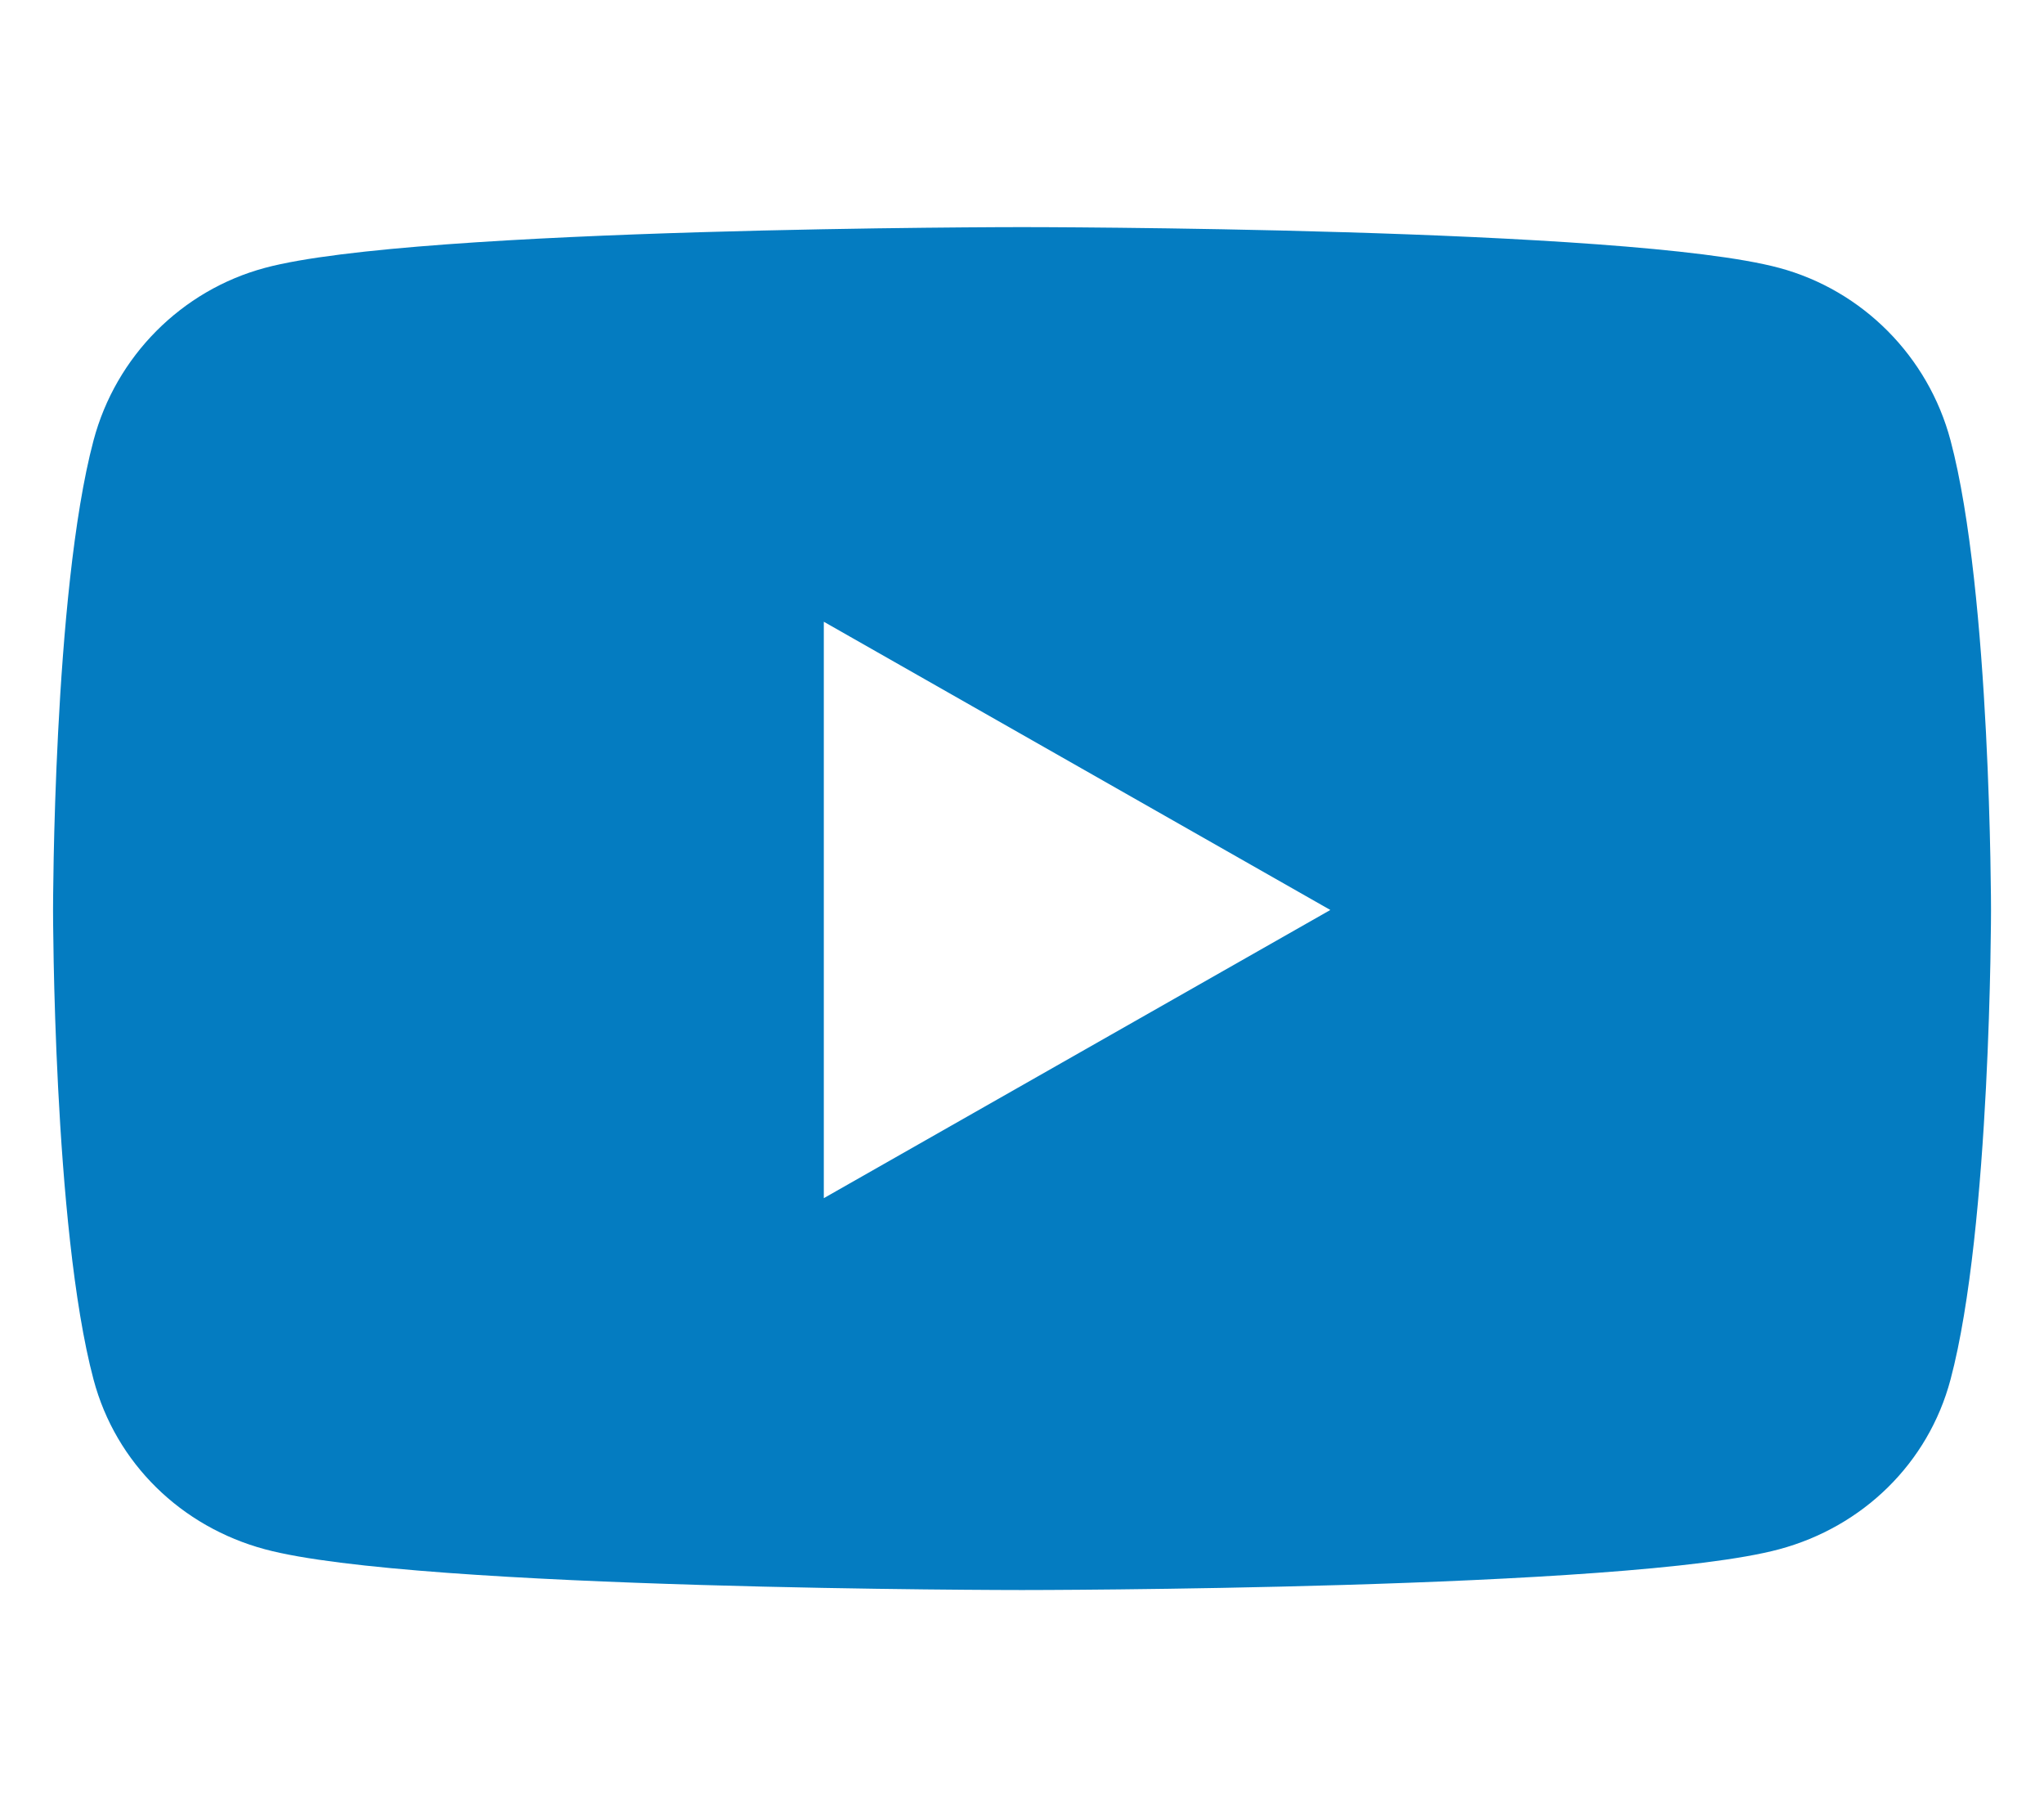
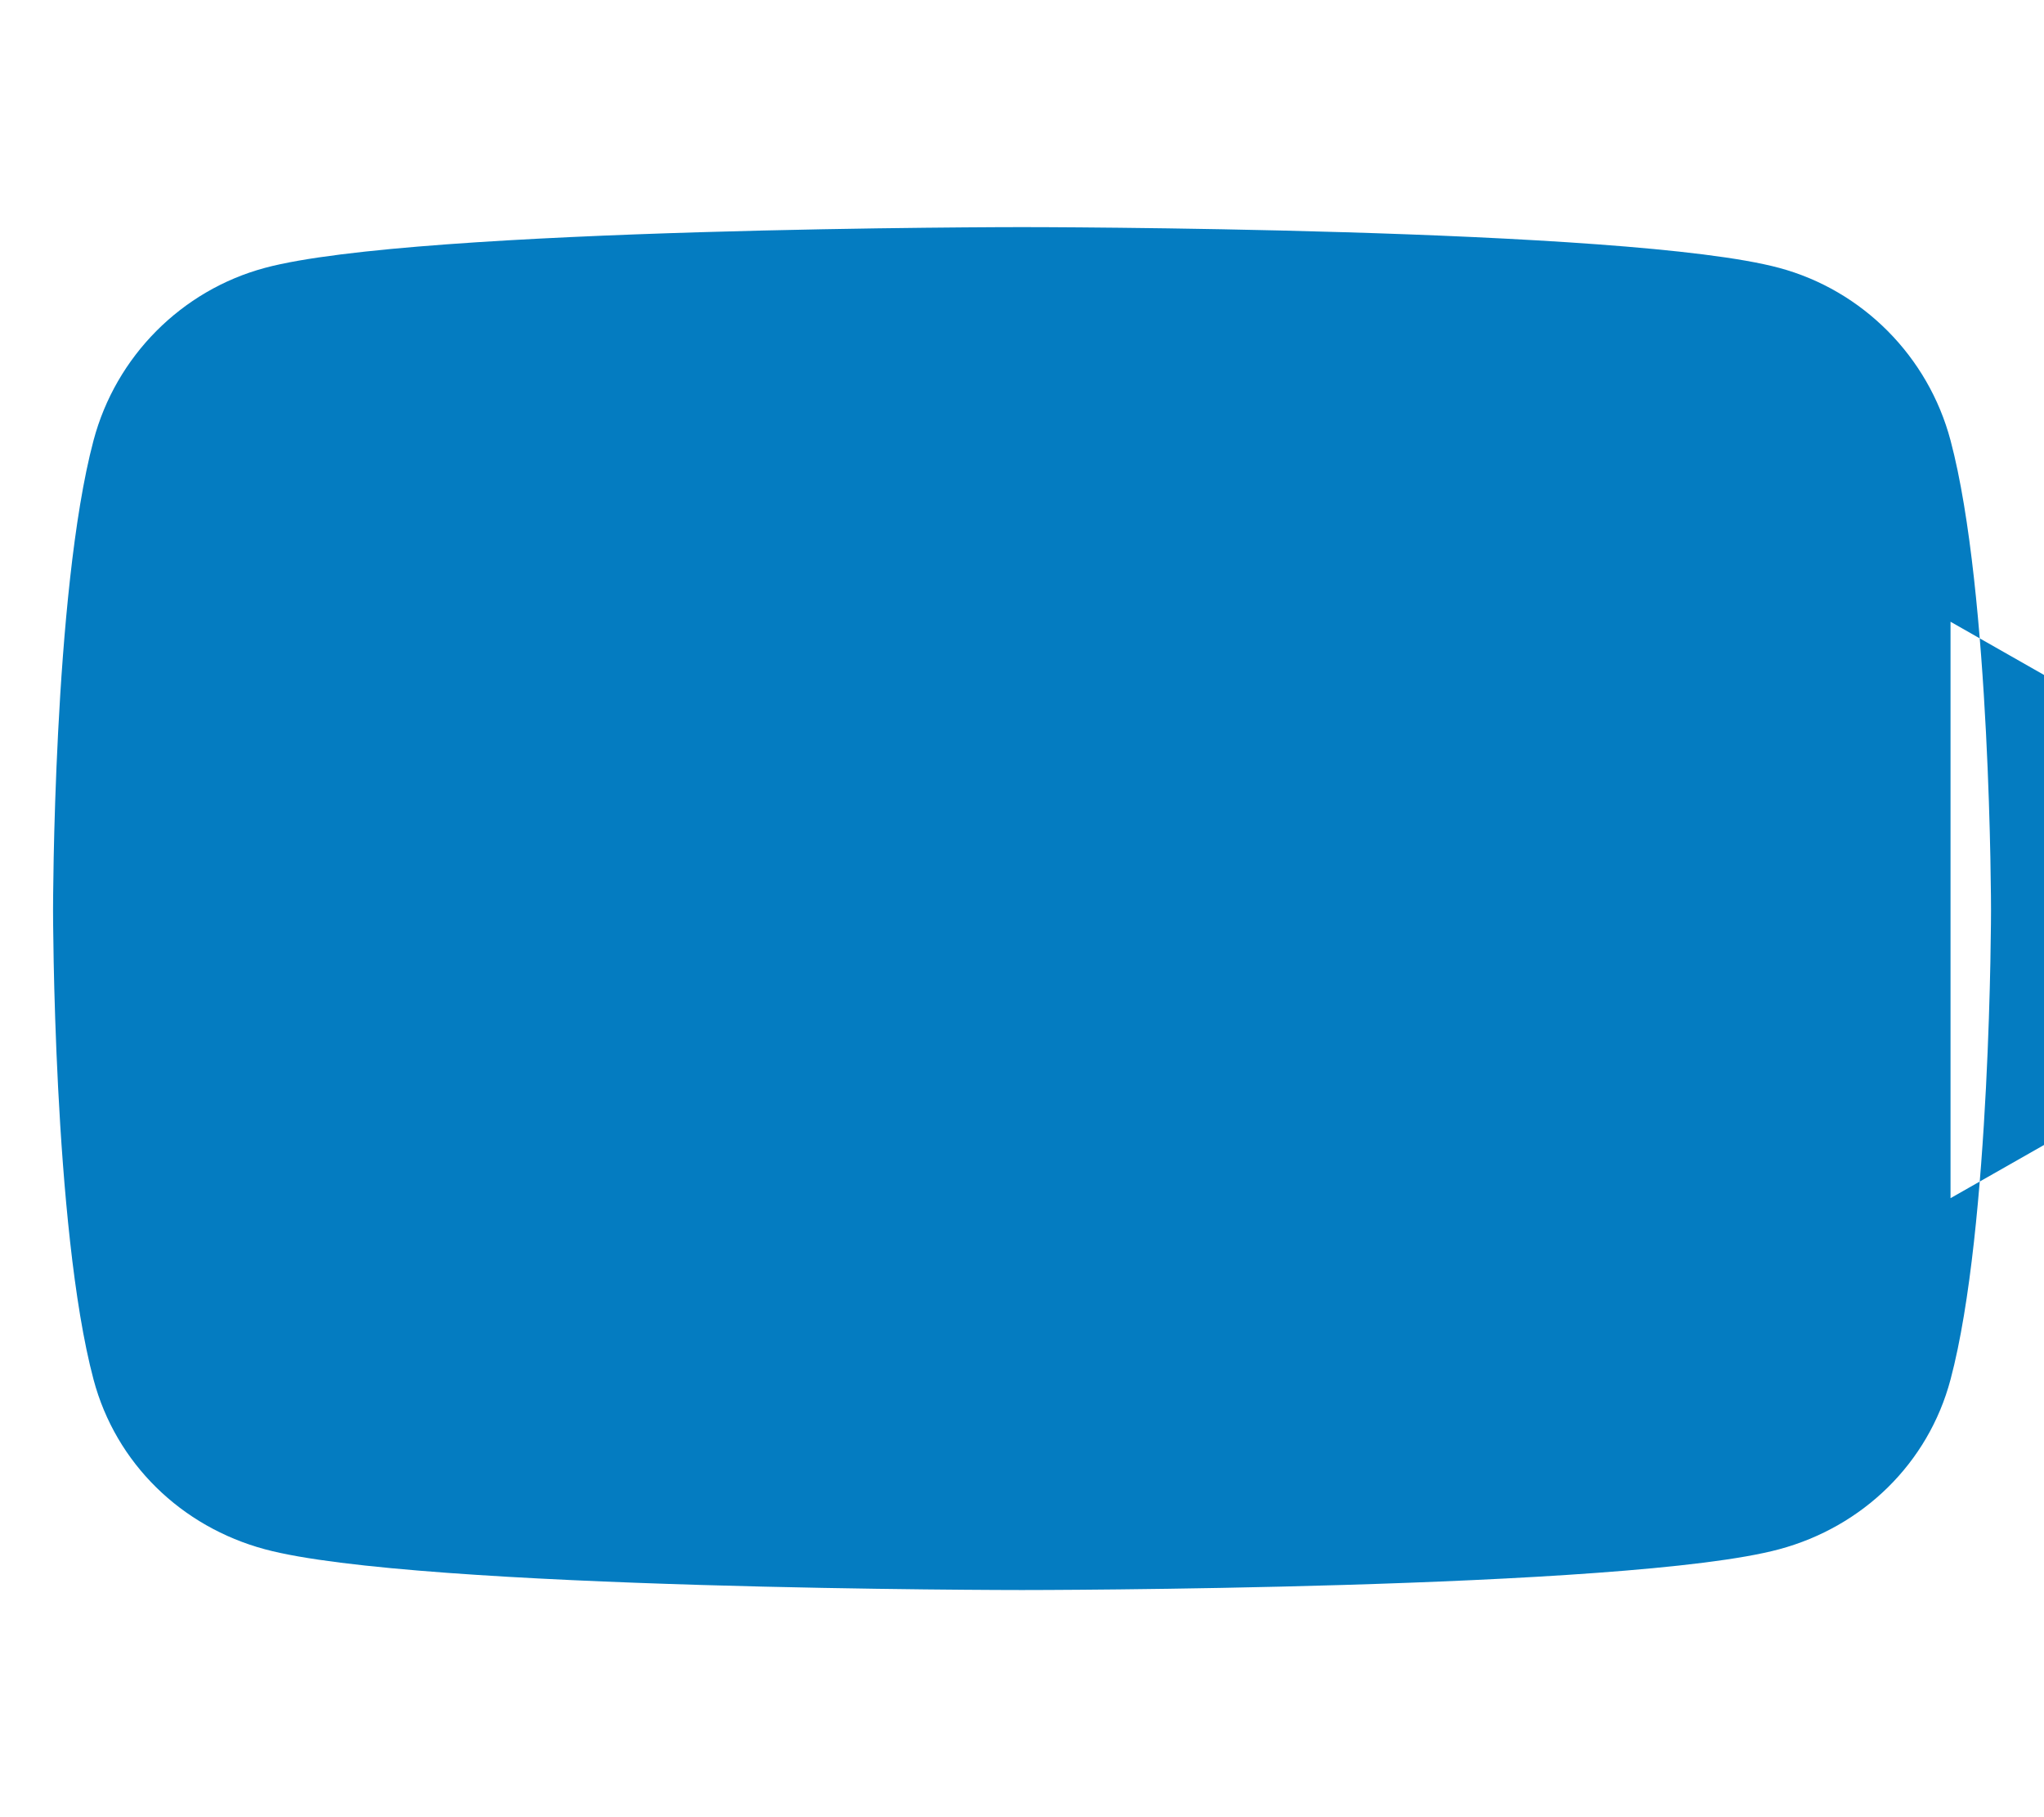
<svg xmlns="http://www.w3.org/2000/svg" id="a" viewBox="0 0 576 512">
  <defs>
    <style>.b{fill:#047cc1;}</style>
  </defs>
-   <path class="b" d="M549.66,124.08c-6.28-23.65-24.79-42.28-48.28-48.6-42.59-11.49-213.37-11.49-213.37-11.49,0,0-170.78,0-213.37,11.49-23.5,6.32-42,24.95-48.28,48.6-11.41,42.87-11.41,132.31-11.41,132.31,0,0,0,89.44,11.41,132.3,6.28,23.65,24.79,41.5,48.28,47.82,42.59,11.49,213.37,11.49,213.37,11.49,0,0,170.78,0,213.37-11.49,23.5-6.32,42-24.17,48.28-47.82,11.41-42.87,11.41-132.3,11.41-132.3,0,0,0-89.44-11.41-132.31ZM232.15,337.59V175.18l142.74,81.21-142.74,81.2h0Z" />
+   <path class="b" d="M549.66,124.08c-6.28-23.65-24.79-42.28-48.28-48.6-42.59-11.49-213.37-11.49-213.37-11.49,0,0-170.78,0-213.37,11.49-23.5,6.32-42,24.95-48.28,48.6-11.41,42.87-11.41,132.31-11.41,132.31,0,0,0,89.44,11.41,132.3,6.28,23.65,24.79,41.5,48.28,47.82,42.59,11.49,213.37,11.49,213.37,11.49,0,0,170.78,0,213.37-11.49,23.5-6.32,42-24.17,48.28-47.82,11.41-42.87,11.41-132.3,11.41-132.3,0,0,0-89.44-11.41-132.31ZV175.18l142.74,81.21-142.74,81.2h0Z" />
</svg>